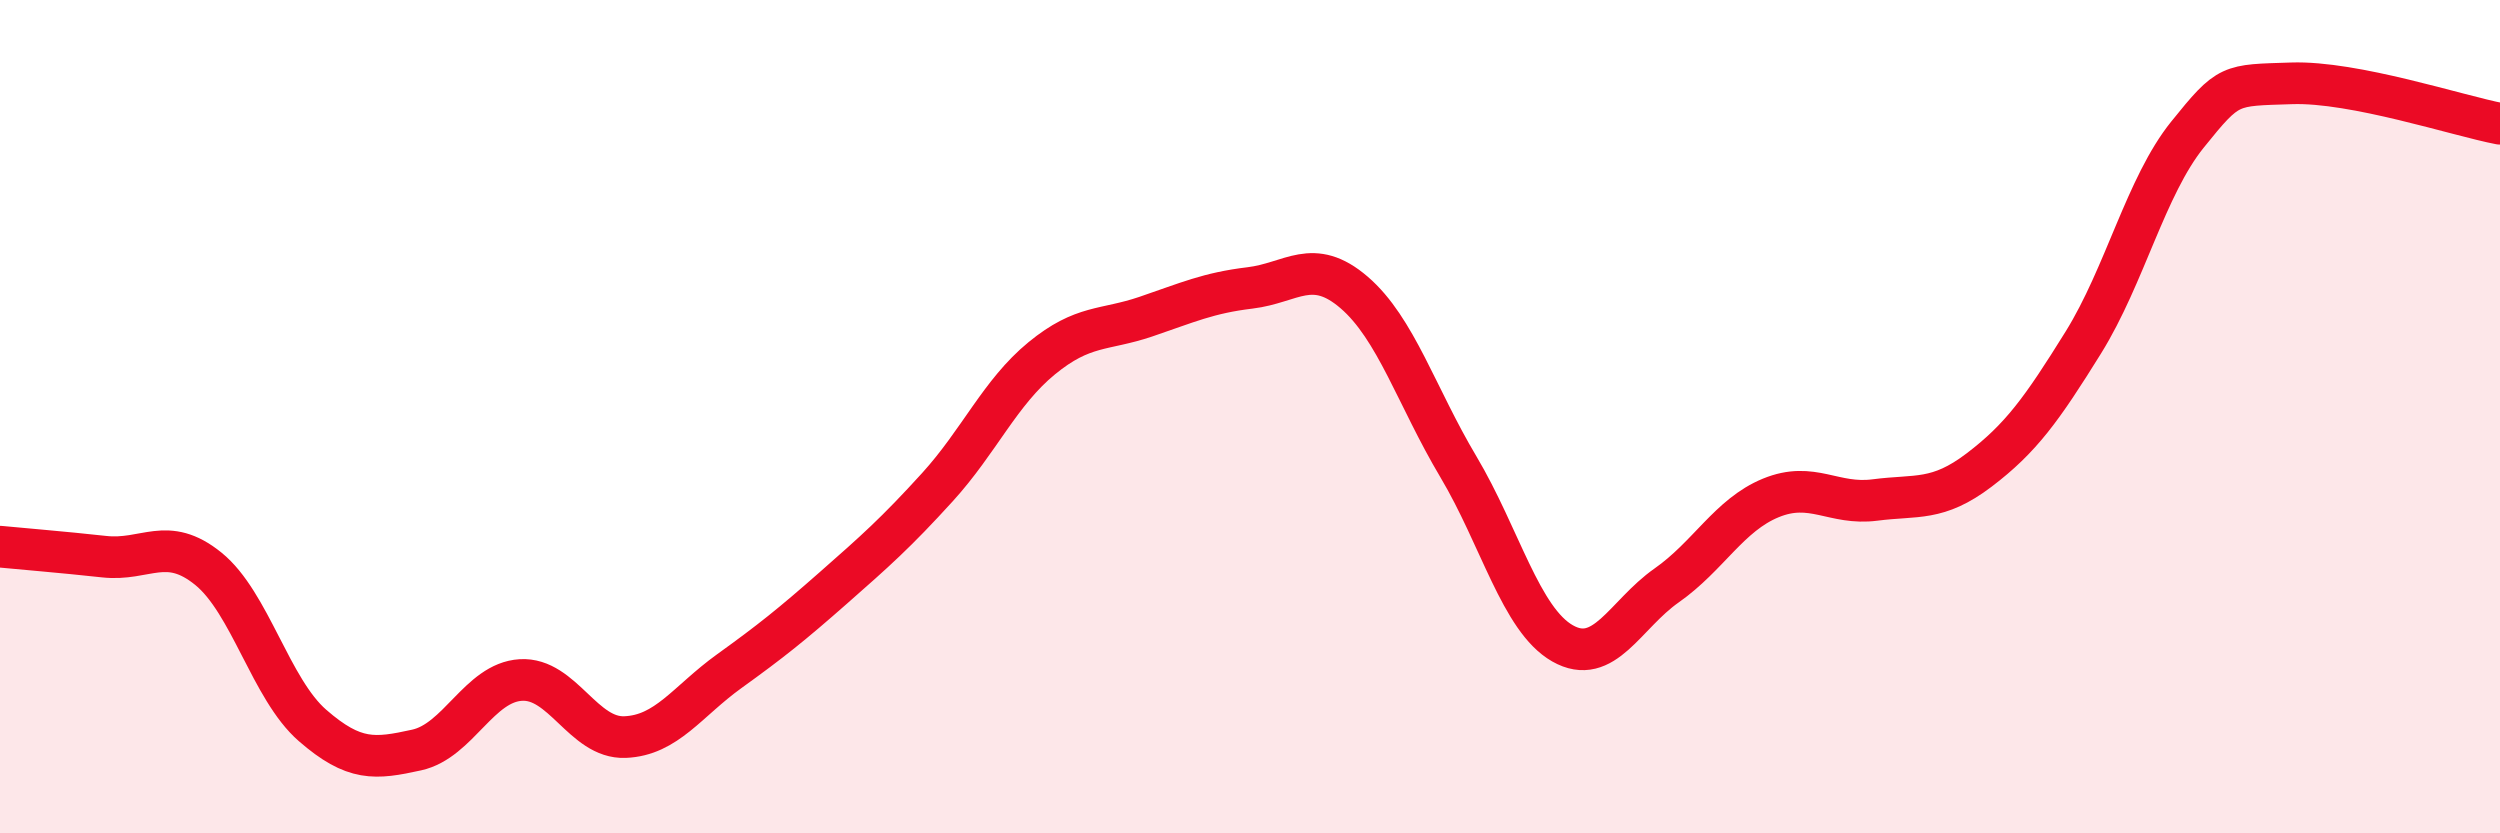
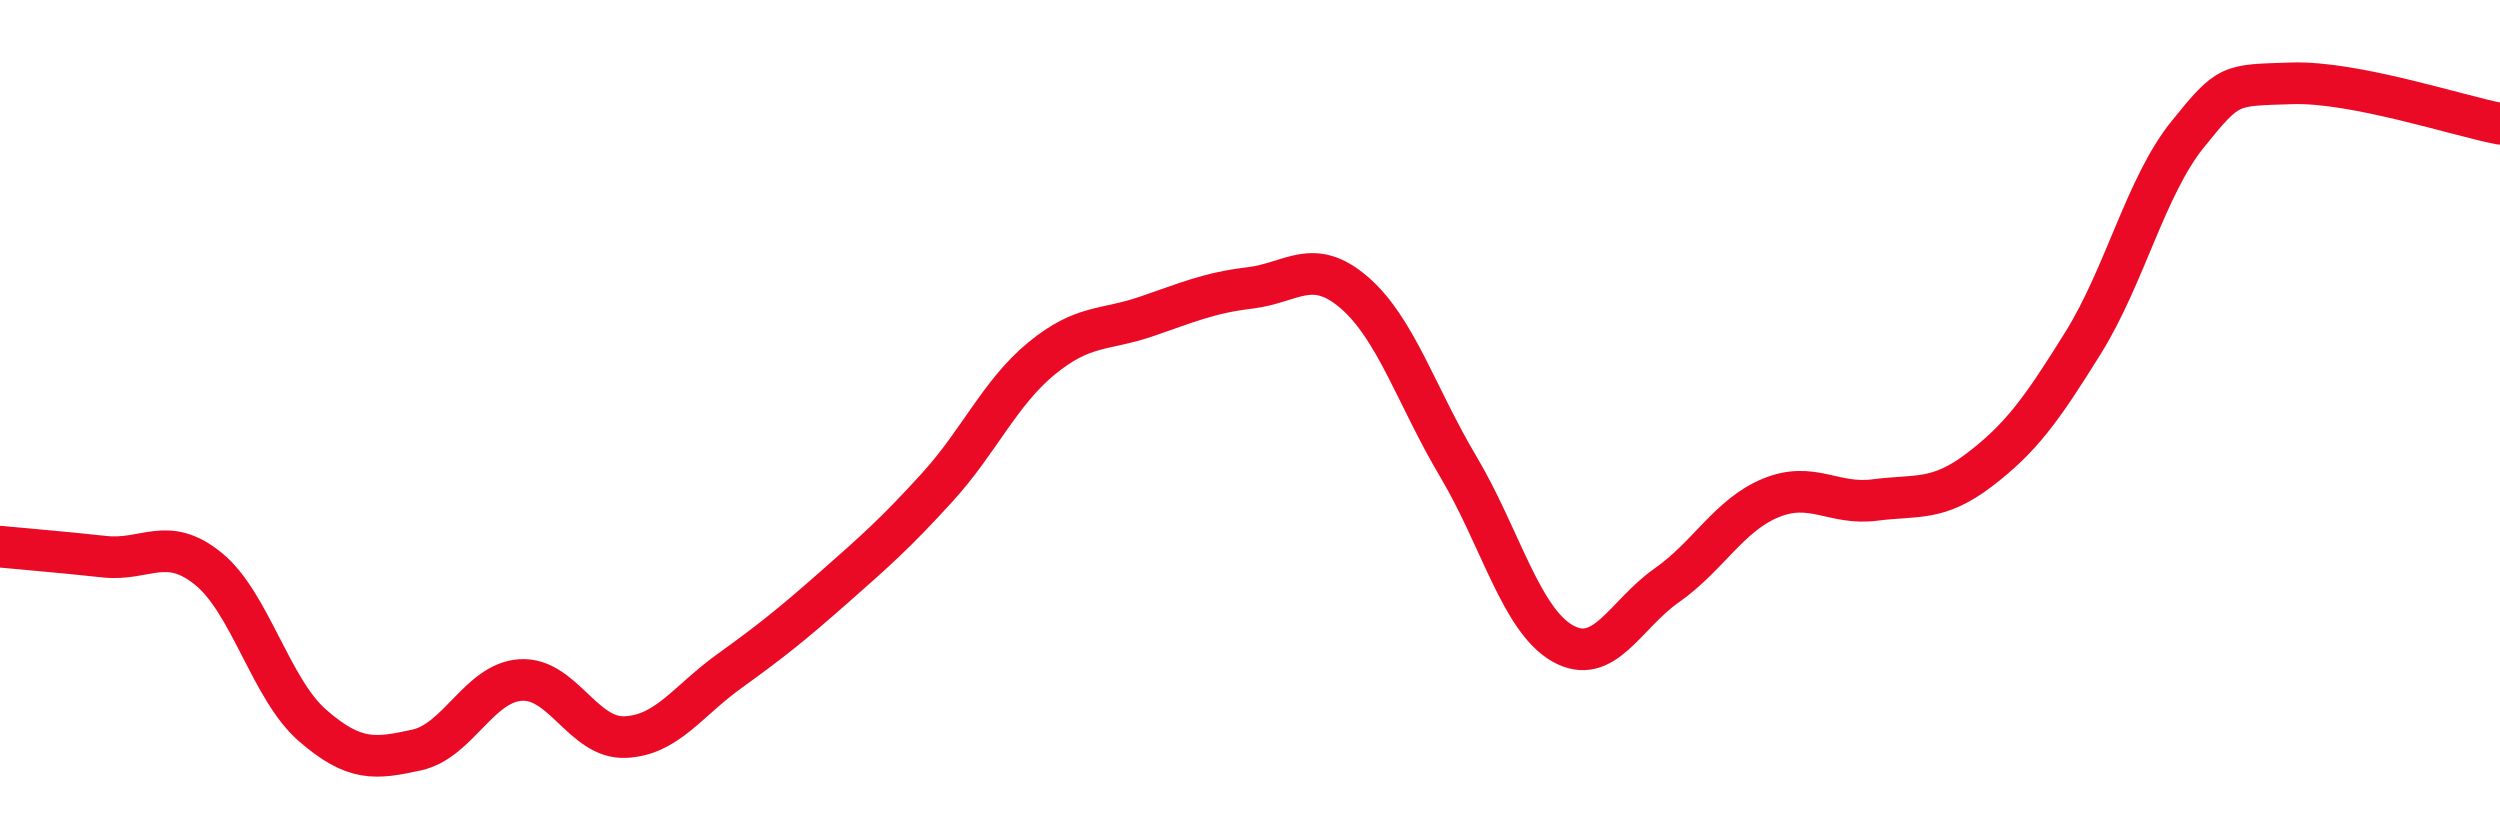
<svg xmlns="http://www.w3.org/2000/svg" width="60" height="20" viewBox="0 0 60 20">
-   <path d="M 0,13.12 C 0.5,13.17 1.5,13.25 2.5,13.36 C 3.5,13.47 4,12.84 5,13.65 C 6,14.46 6.5,16.54 7.5,17.41 C 8.5,18.28 9,18.22 10,18 C 11,17.78 11.5,16.38 12.5,16.32 C 13.5,16.26 14,17.73 15,17.69 C 16,17.65 16.5,16.83 17.5,16.11 C 18.5,15.39 19,14.99 20,14.11 C 21,13.23 21.5,12.79 22.5,11.69 C 23.5,10.59 24,9.42 25,8.6 C 26,7.78 26.5,7.94 27.5,7.6 C 28.5,7.26 29,7.03 30,6.91 C 31,6.79 31.5,6.16 32.5,7.02 C 33.5,7.88 34,9.52 35,11.2 C 36,12.88 36.5,14.87 37.5,15.44 C 38.5,16.01 39,14.75 40,14.05 C 41,13.35 41.5,12.36 42.5,11.95 C 43.5,11.54 44,12.13 45,12 C 46,11.87 46.5,12.04 47.5,11.28 C 48.5,10.52 49,9.83 50,8.22 C 51,6.61 51.5,4.47 52.5,3.23 C 53.5,1.99 53.5,2.05 55,2 C 56.5,1.95 59,2.78 60,2.97L60 20L0 20Z" fill="#EB0A25" opacity="0.1" stroke-linecap="round" stroke-linejoin="round" />
  <path d="M 0,13.12 C 0.5,13.17 1.5,13.25 2.5,13.36 C 3.5,13.47 4,12.84 5,13.65 C 6,14.46 6.5,16.54 7.5,17.41 C 8.5,18.28 9,18.22 10,18 C 11,17.78 11.5,16.38 12.5,16.32 C 13.5,16.26 14,17.73 15,17.69 C 16,17.65 16.5,16.83 17.5,16.11 C 18.5,15.39 19,14.99 20,14.11 C 21,13.23 21.5,12.79 22.5,11.69 C 23.5,10.59 24,9.42 25,8.6 C 26,7.78 26.5,7.94 27.5,7.6 C 28.5,7.26 29,7.03 30,6.91 C 31,6.79 31.5,6.16 32.5,7.02 C 33.5,7.88 34,9.52 35,11.2 C 36,12.88 36.5,14.87 37.5,15.44 C 38.5,16.01 39,14.75 40,14.05 C 41,13.35 41.5,12.36 42.5,11.95 C 43.5,11.54 44,12.13 45,12 C 46,11.87 46.5,12.04 47.5,11.28 C 48.5,10.52 49,9.83 50,8.22 C 51,6.61 51.5,4.47 52.5,3.23 C 53.5,1.99 53.5,2.05 55,2 C 56.5,1.95 59,2.78 60,2.97" stroke="#EB0A25" stroke-width="1" fill="none" stroke-linecap="round" stroke-linejoin="round" />
</svg>